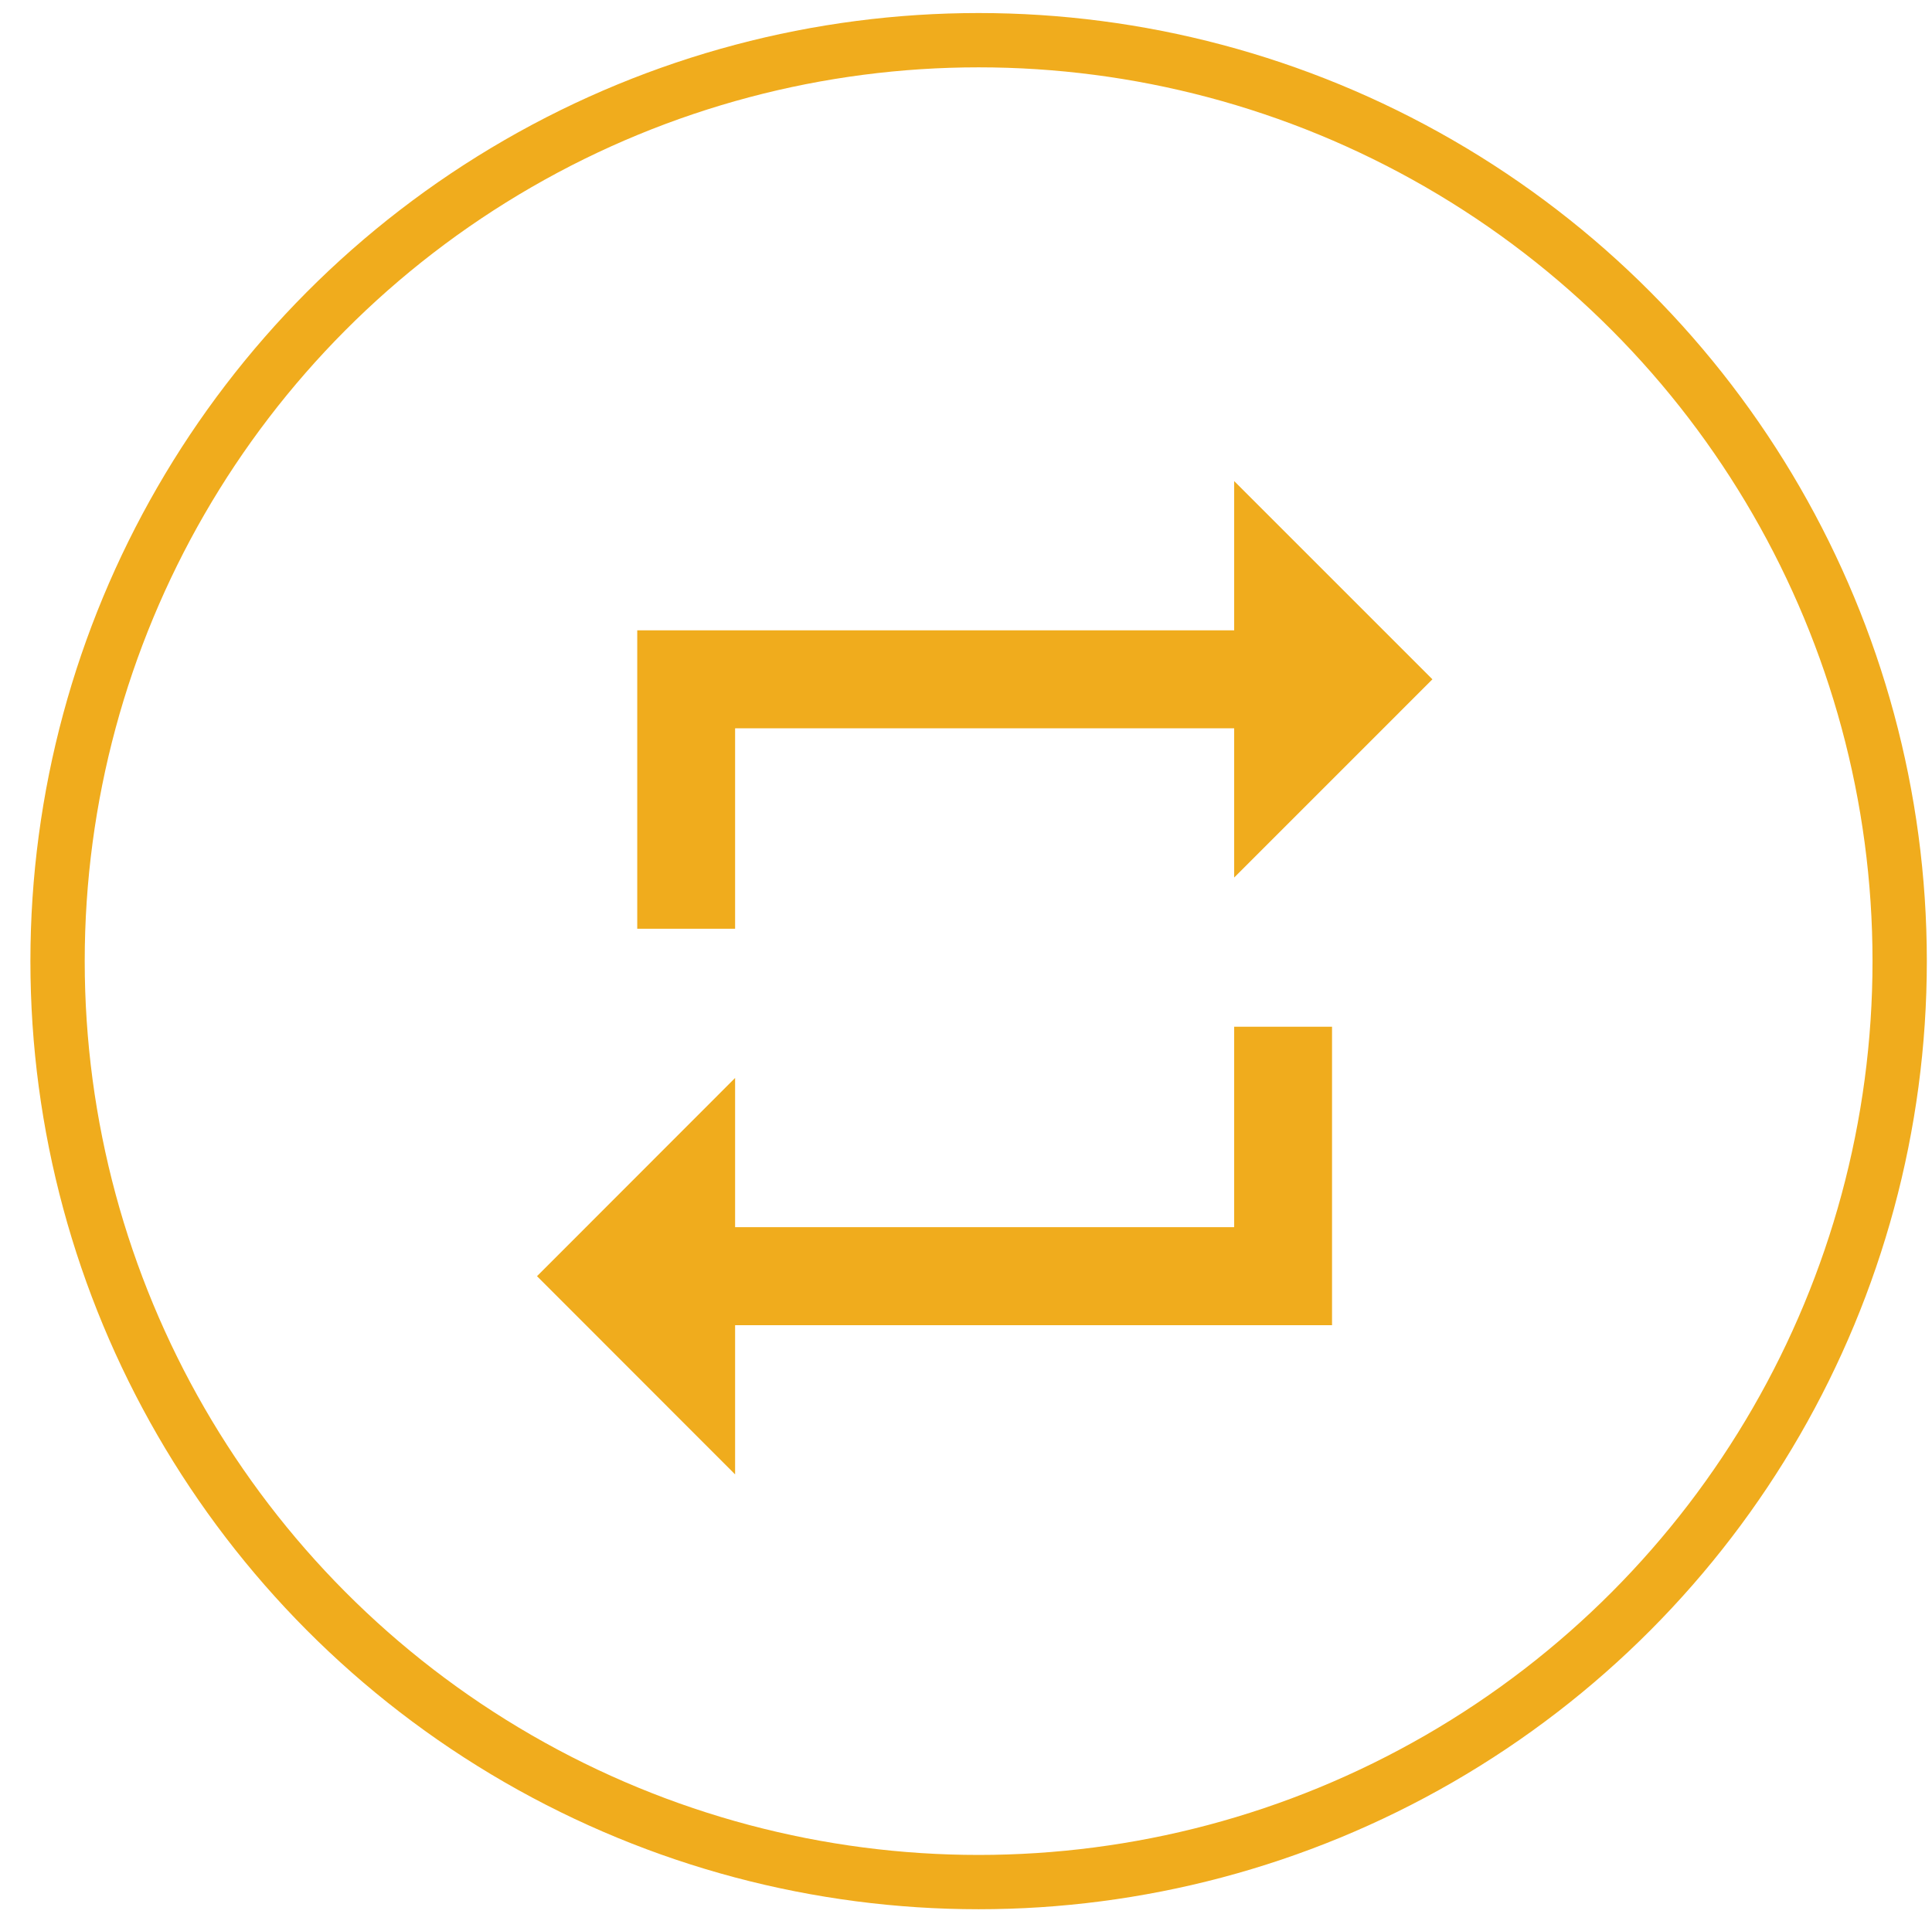
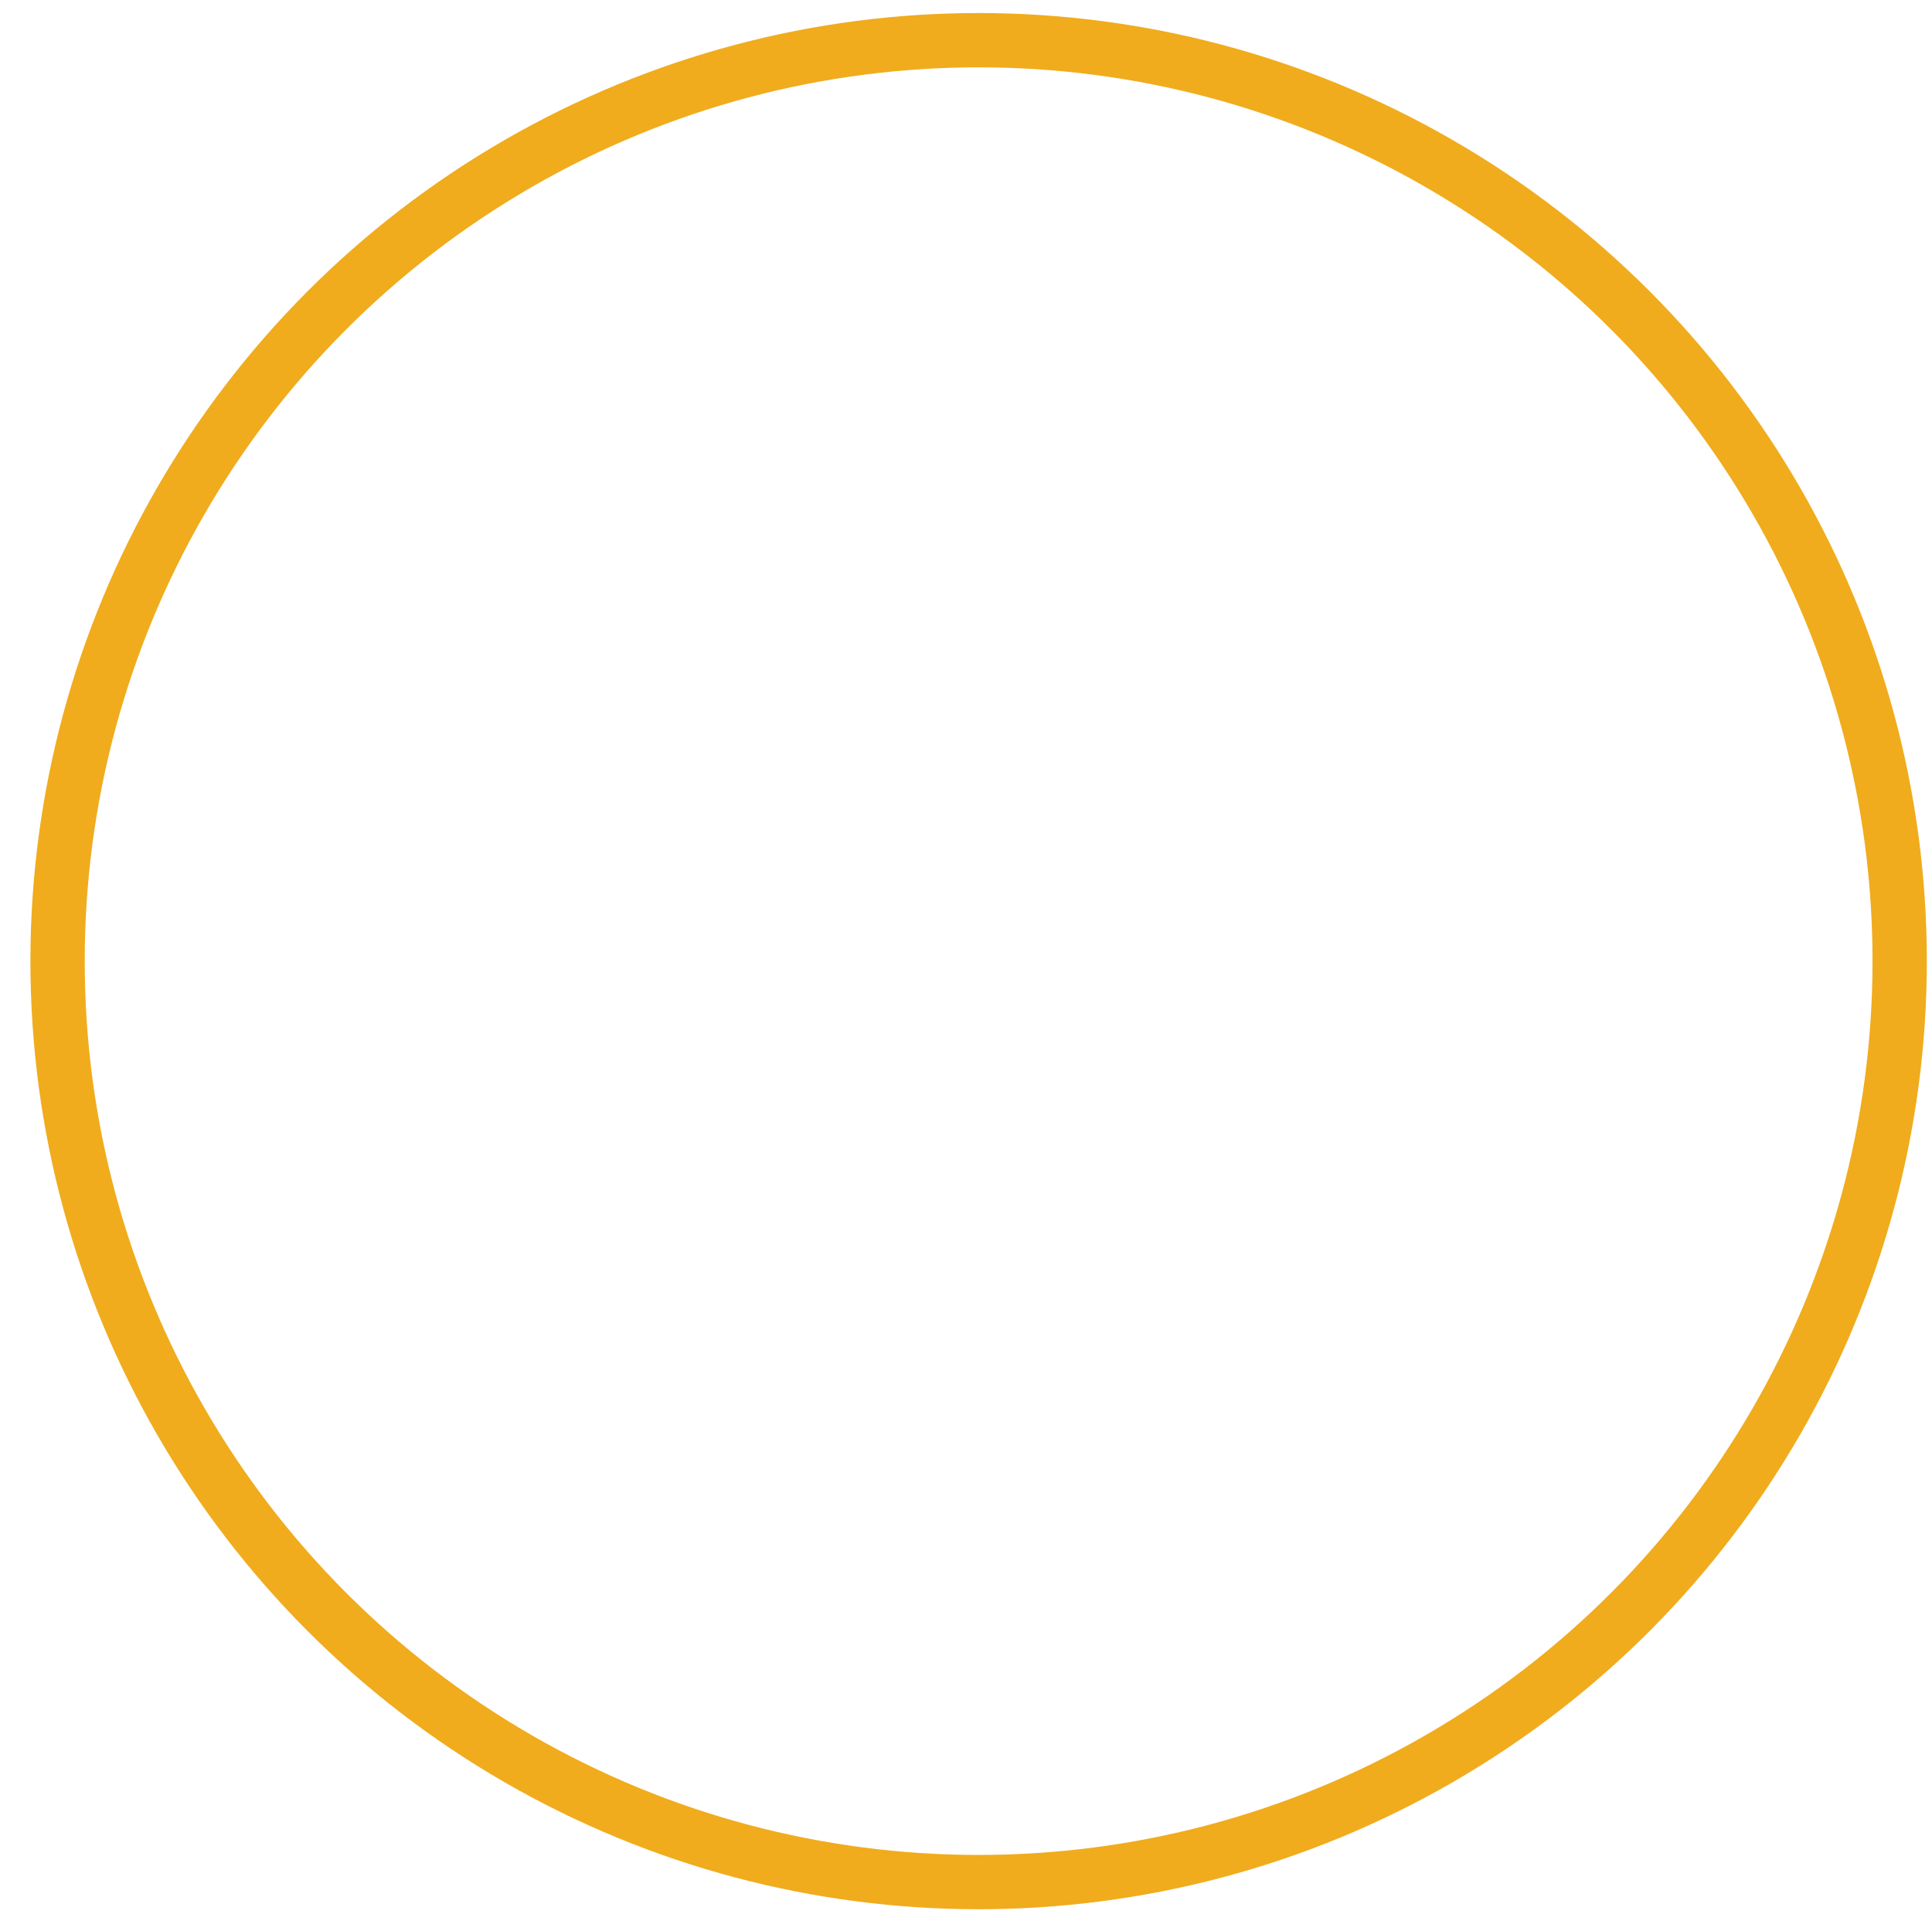
<svg xmlns="http://www.w3.org/2000/svg" width="100%" height="100%" viewBox="0 0 107 106" version="1.1" xml:space="preserve" style="fill-rule:evenodd;clip-rule:evenodd;stroke-linecap:round;stroke-linejoin:round;stroke-miterlimit:1.5;">
  <g transform="matrix(1,0,0,1,-11486,-1115)">
    <g id="iconTurnaround" transform="matrix(1,0,0,1,6441,1115)">
-       <rect x="5045.93" y="0" width="106" height="106" style="fill:none;" />
      <g transform="matrix(1.759,0,0,1.759,4147.58,-792.842)">
        <circle cx="541" cy="481" r="29" style="fill:none;stroke:rgb(240,172,29);stroke-width:1.71px;" />
      </g>
      <g transform="matrix(0.87,0,0,0.87,2721.87,-4540.87)">
-         <path d="M2748.83,5297.52L2748.83,5284.76L2755.06,5284.76L2755.06,5303.76L2717.06,5303.76L2717.06,5313.26L2704.45,5300.64L2717.06,5288.02L2717.06,5297.52L2748.83,5297.52ZM2717.06,5265.76L2717.06,5278.52L2710.83,5278.52L2710.83,5259.52L2748.83,5259.52L2748.83,5250.02L2761.45,5262.64L2748.83,5275.26L2748.83,5265.76L2717.06,5265.76Z" style="fill:rgb(240,172,29);fill-rule:nonzero;" />
-       </g>
+         </g>
    </g>
  </g>
</svg>